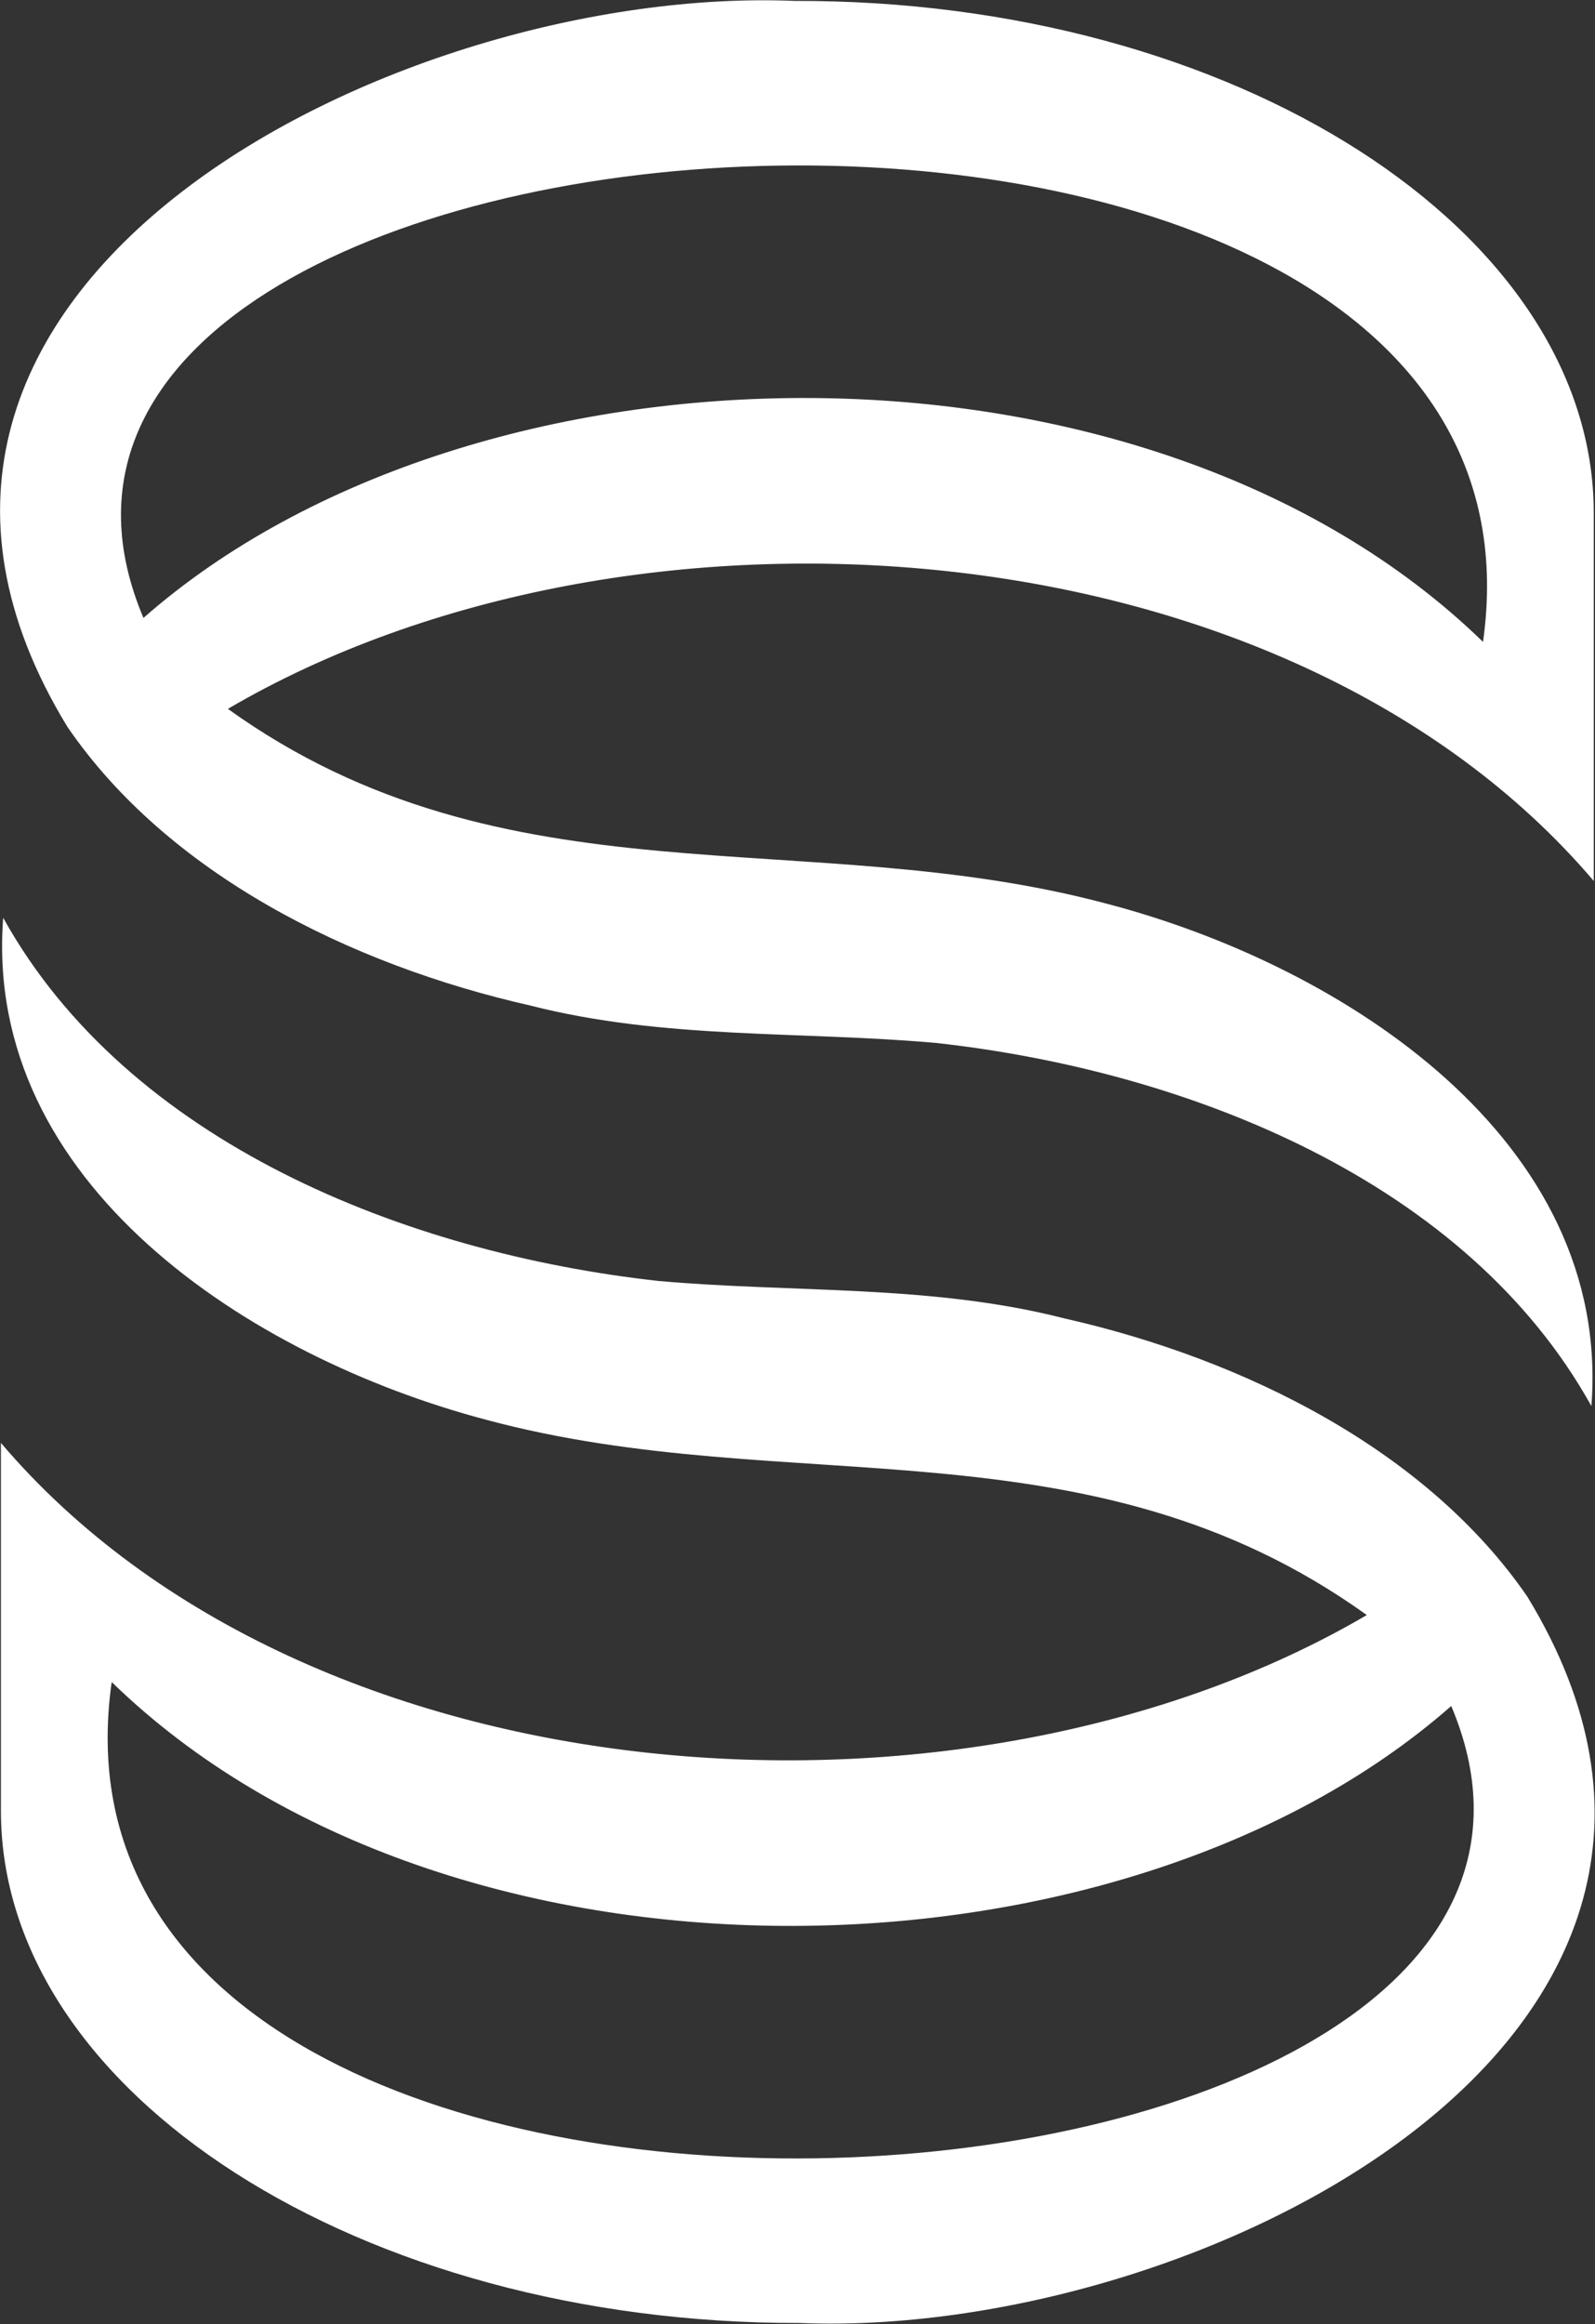
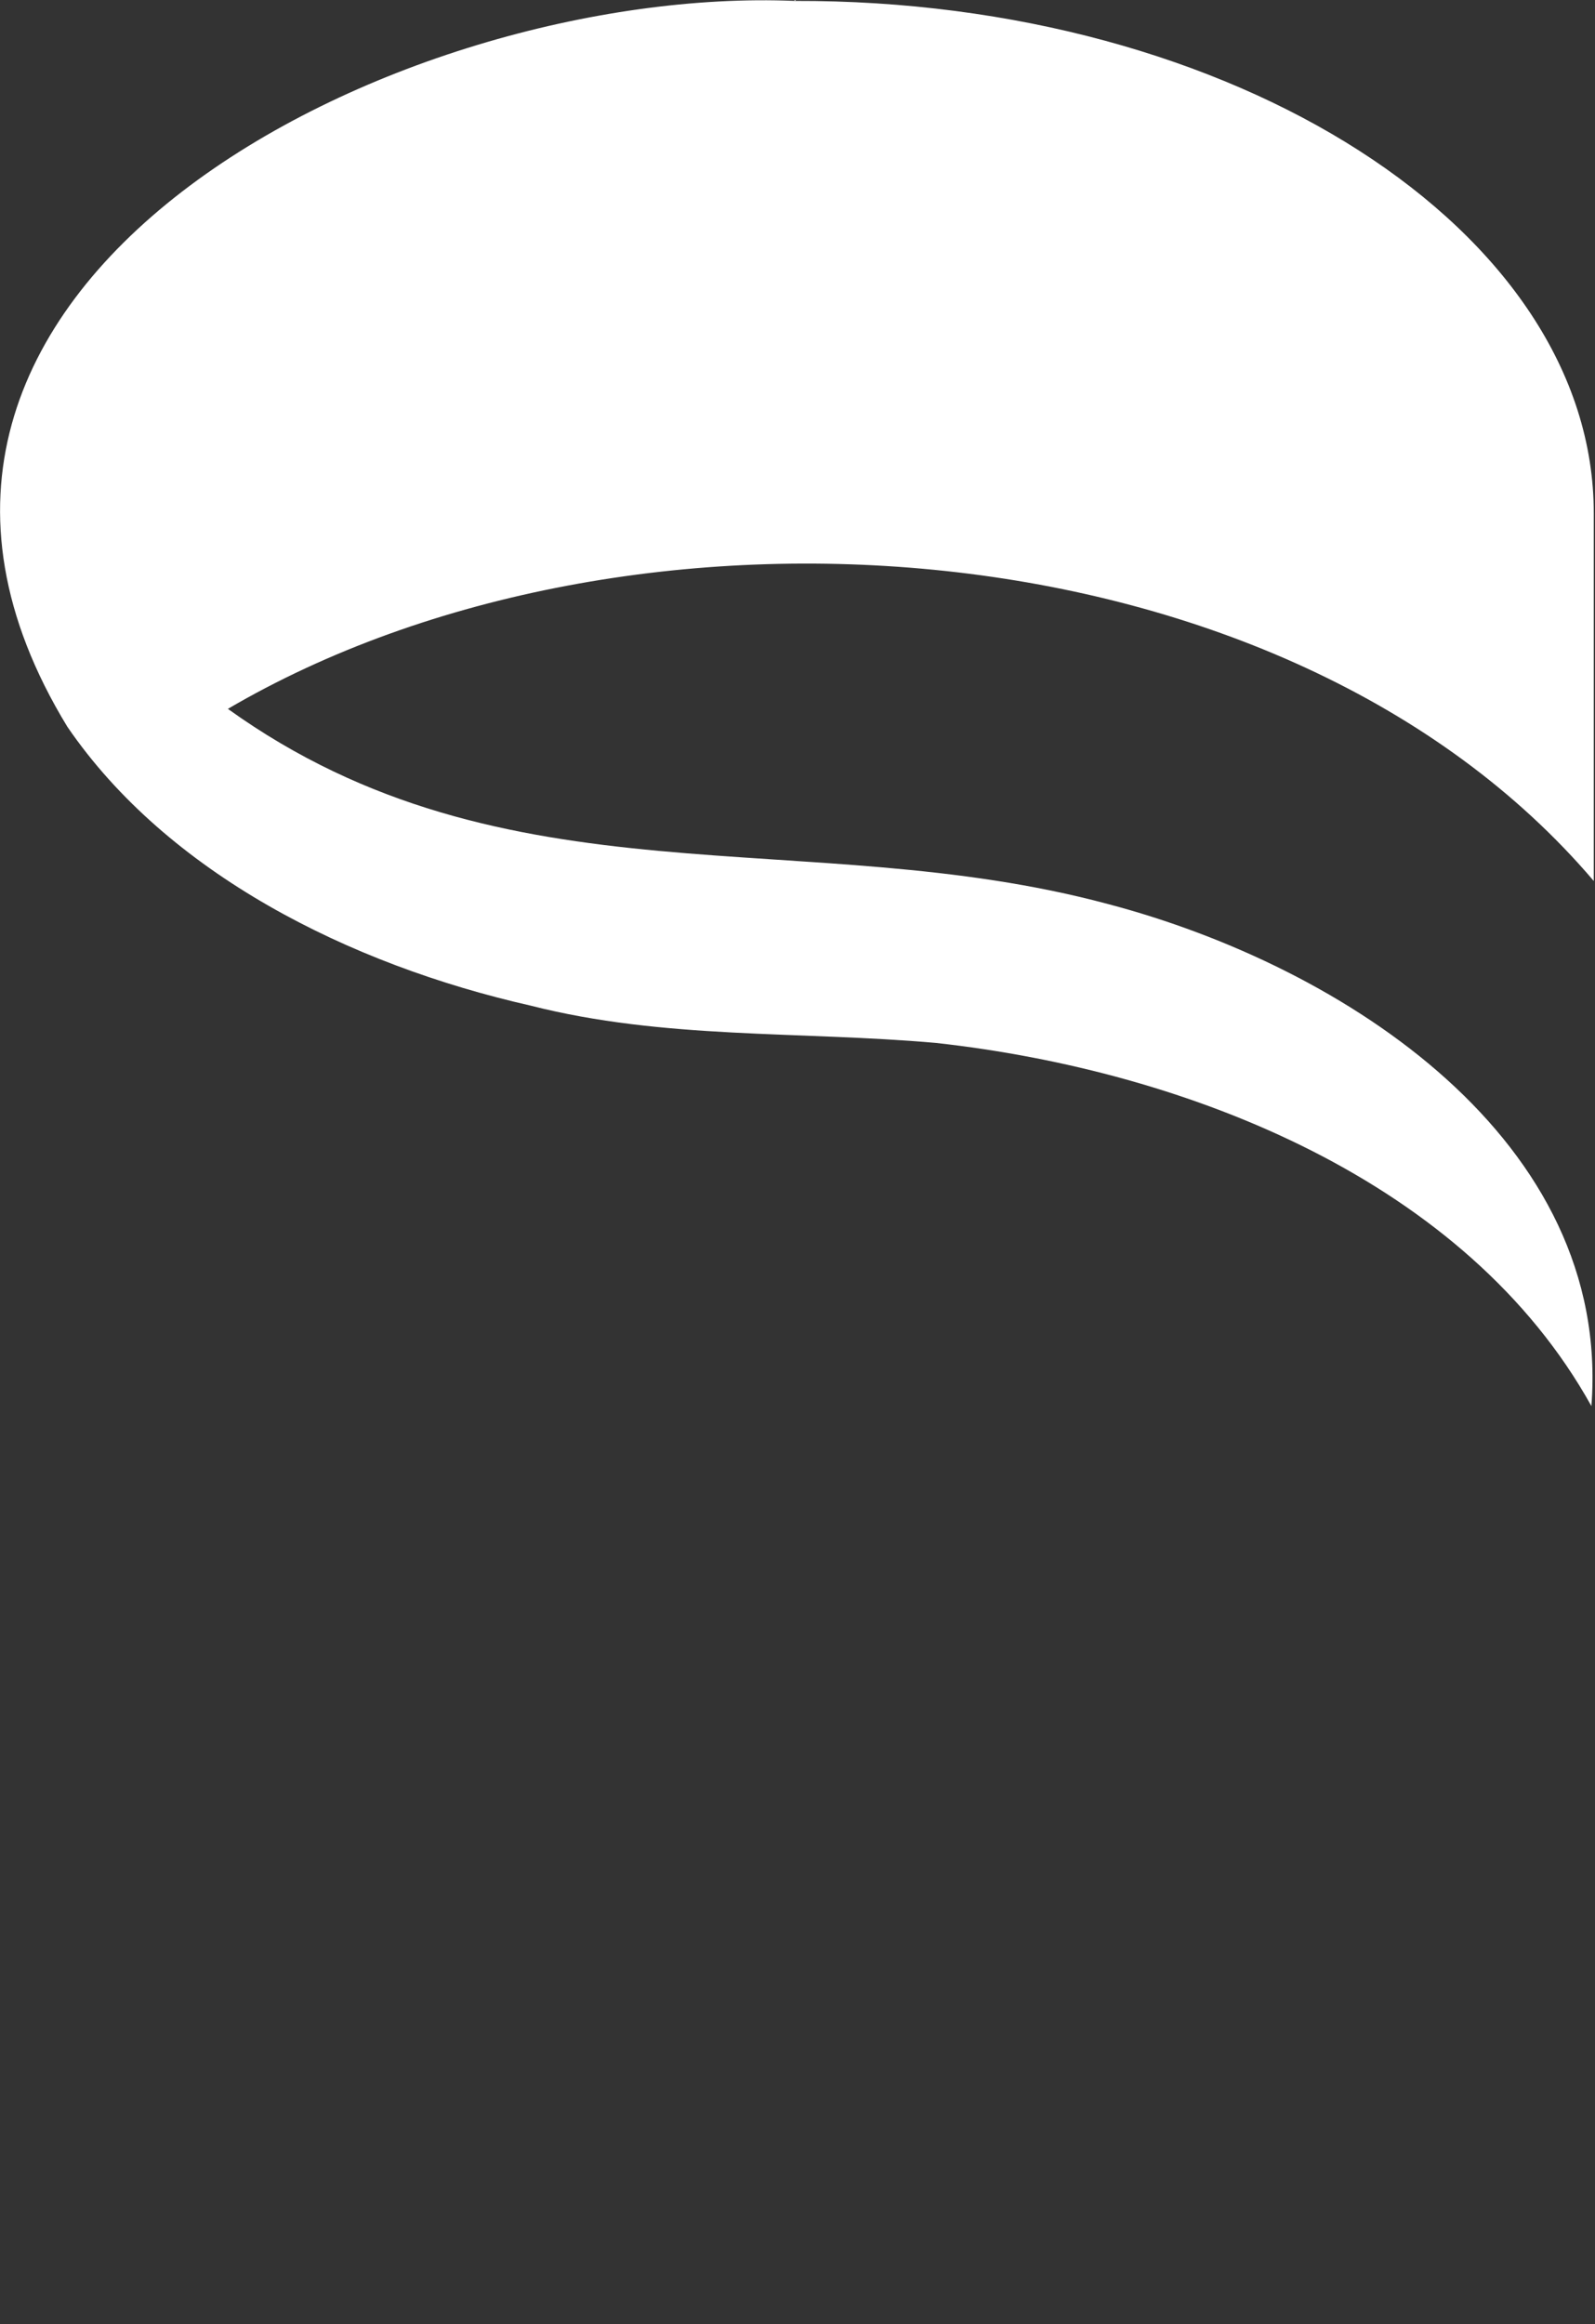
<svg xmlns="http://www.w3.org/2000/svg" xmlns:ns1="http://sodipodi.sourceforge.net/DTD/sodipodi-0.dtd" xmlns:ns2="http://www.inkscape.org/namespaces/inkscape" version="1.2" viewBox="0 0 1551 2259" width="1551" height="2259" id="svg5" ns1:docname="SGHT.D.svg" ns2:version="1.4.2 (ebf0e94, 2025-05-08)">
  <rect x="0" y="0" width="1551" height="2259" fill="#333333" stroke="none" />
  <ns1:namedview id="namedview5" pagecolor="#ffffff" bordercolor="#000000" borderopacity="0.25" ns2:showpageshadow="2" ns2:pageopacity="0.0" ns2:pagecheckerboard="0" ns2:deskcolor="#d1d1d1" ns2:zoom="0.28065516" ns2:cx="774.9724" ns2:cy="1129.5" ns2:window-width="1440" ns2:window-height="878" ns2:window-x="-6" ns2:window-y="-6" ns2:window-maximized="1" ns2:current-layer="svg5" />
  <title id="title1">SGHT</title>
  <defs id="defs4">
    <linearGradient id="g1" x2="1" gradientUnits="userSpaceOnUse" gradientTransform="matrix(1549.833,0,0,1366.591,-0.022,683.641)">
      <stop offset="0" stop-color="#e800e6" id="stop1" />
      <stop offset="1" stop-color="#025ffa" id="stop2" />
    </linearGradient>
    <linearGradient id="g2" x2="1" gradientUnits="userSpaceOnUse" gradientTransform="matrix(1549.766,0,0,1366.509,.834,1575.136)">
      <stop offset="0" stop-color="#e800e6" id="stop3" />
      <stop offset="1" stop-color="#025ffa" id="stop4" />
    </linearGradient>
  </defs>
  <style id="style4">
		.s0 { fill: url(#g1) } 
		.s1 { fill: url(#g2) } 
	</style>
-   <path class="s0" d="m772.9 0.9c-383.6-16.1-969.8 275.4-707.4 705.5 97.3 142.2 273.6 231 450.3 271 129.7 33.1 262 24.6 394.3 36.3 246.7 27.3 516.3 135 637.4 353 19.8-257.5-238.6-427-470.1-488-294.2-79-585.3 4.5-855.8-189.7 389.8-228.3 1028.5-184.8 1328.2 167.3 0-140.9 0-275.4 0-357.1 0.4-275.4-350.4-499.6-776.9-498.3zm-633.4 599.7c-227.4-537.8 1396.4-641.4 1302.6 23.3-327-318-980.5-306.3-1302.6-23.3z" id="path4" style="fill:#ffffff" />
-   <path class="s1" d="m777.8 2257.9c383.5 15.7 969.8-275.4 707.4-706-97.4-141.7-273.7-230.5-450.4-270.5-129.6-33.1-261.9-24.6-394.3-36.3-246.7-27.3-516.3-135-637.4-353-19.7 257.5 238.7 427 470.1 488 294.3 79 585.4-4.5 855.9 189.7-389.8 228.3-1028.6 184.8-1328.2-167.3 0 140.9 0 275.4 0 357.1-0.5 275.3 350.3 499.2 776.9 498.3zm633.4-599.7c227.4 537.8-1396.4 641.4-1302.6-23.3 326.9 318 980.5 306.3 1302.6 23.3z" id="path5" style="fill:#ffffff" />
+   <path class="s0" d="m772.9 0.9c-383.6-16.1-969.8 275.4-707.4 705.5 97.3 142.2 273.6 231 450.3 271 129.7 33.1 262 24.6 394.3 36.3 246.7 27.3 516.3 135 637.4 353 19.8-257.5-238.6-427-470.1-488-294.2-79-585.3 4.5-855.8-189.7 389.8-228.3 1028.5-184.8 1328.2 167.3 0-140.9 0-275.4 0-357.1 0.4-275.4-350.4-499.6-776.9-498.3zc-227.4-537.8 1396.4-641.4 1302.6 23.3-327-318-980.5-306.3-1302.6-23.3z" id="path4" style="fill:#ffffff" />
</svg>